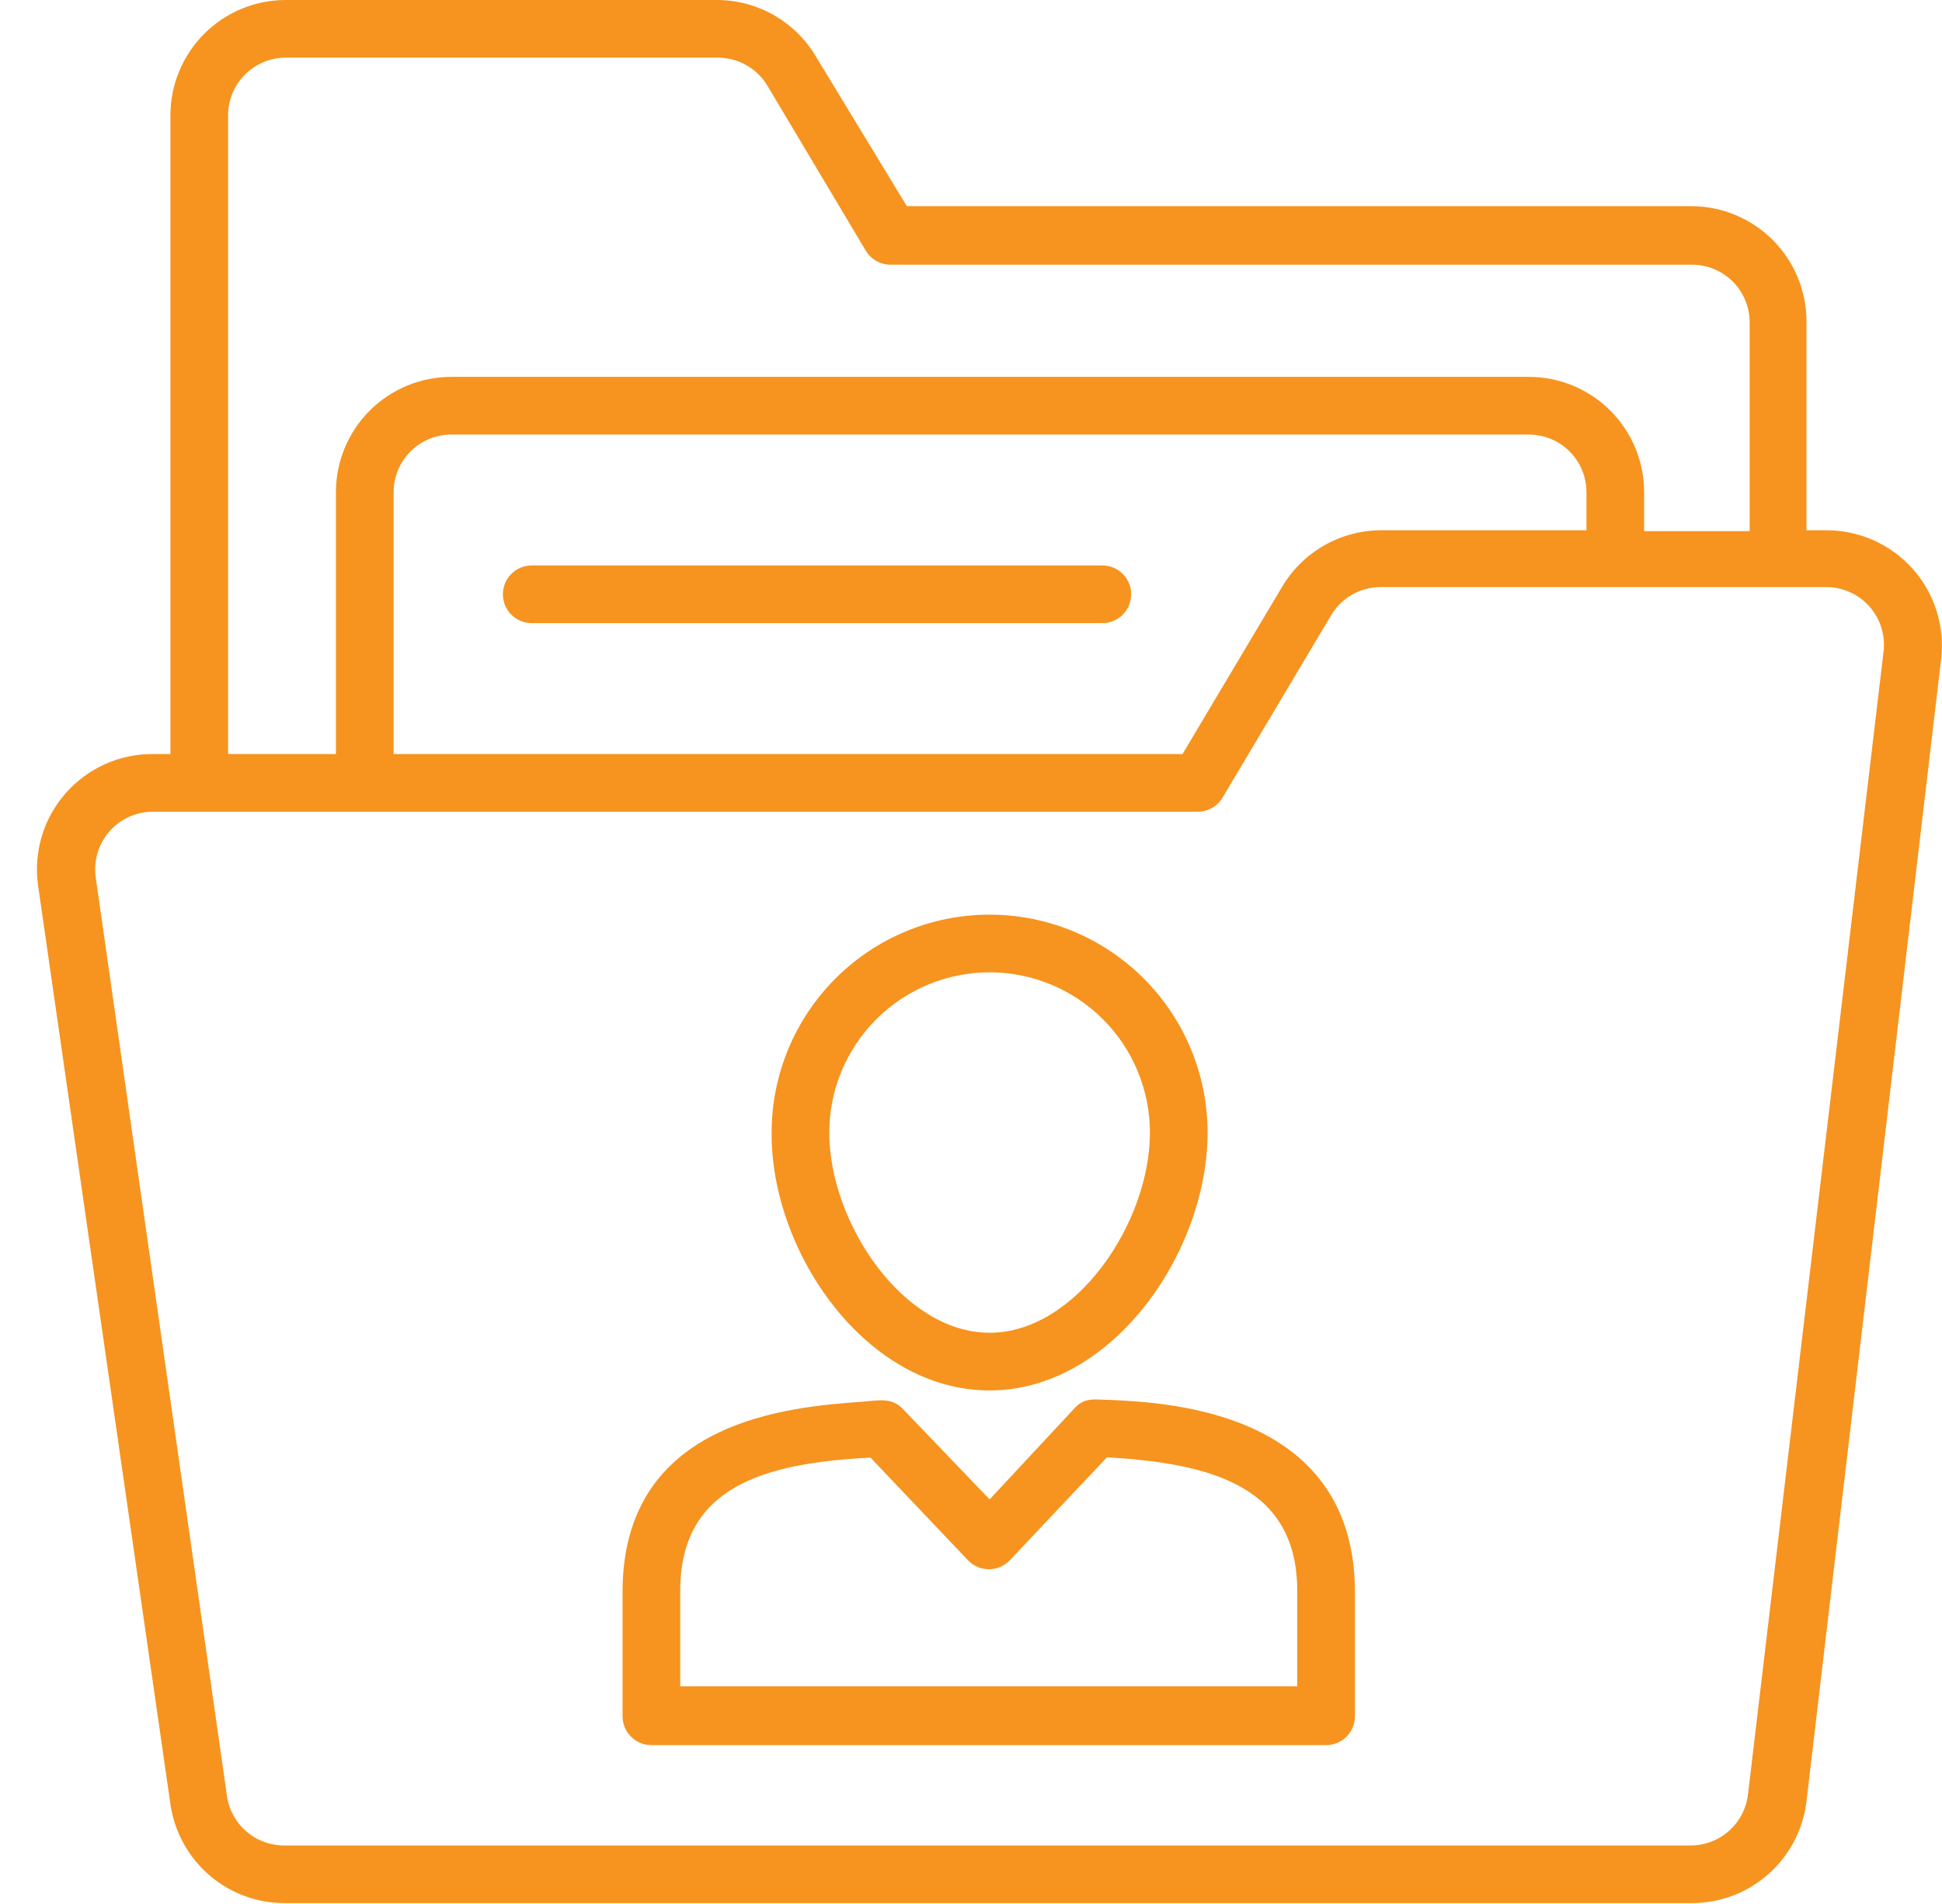
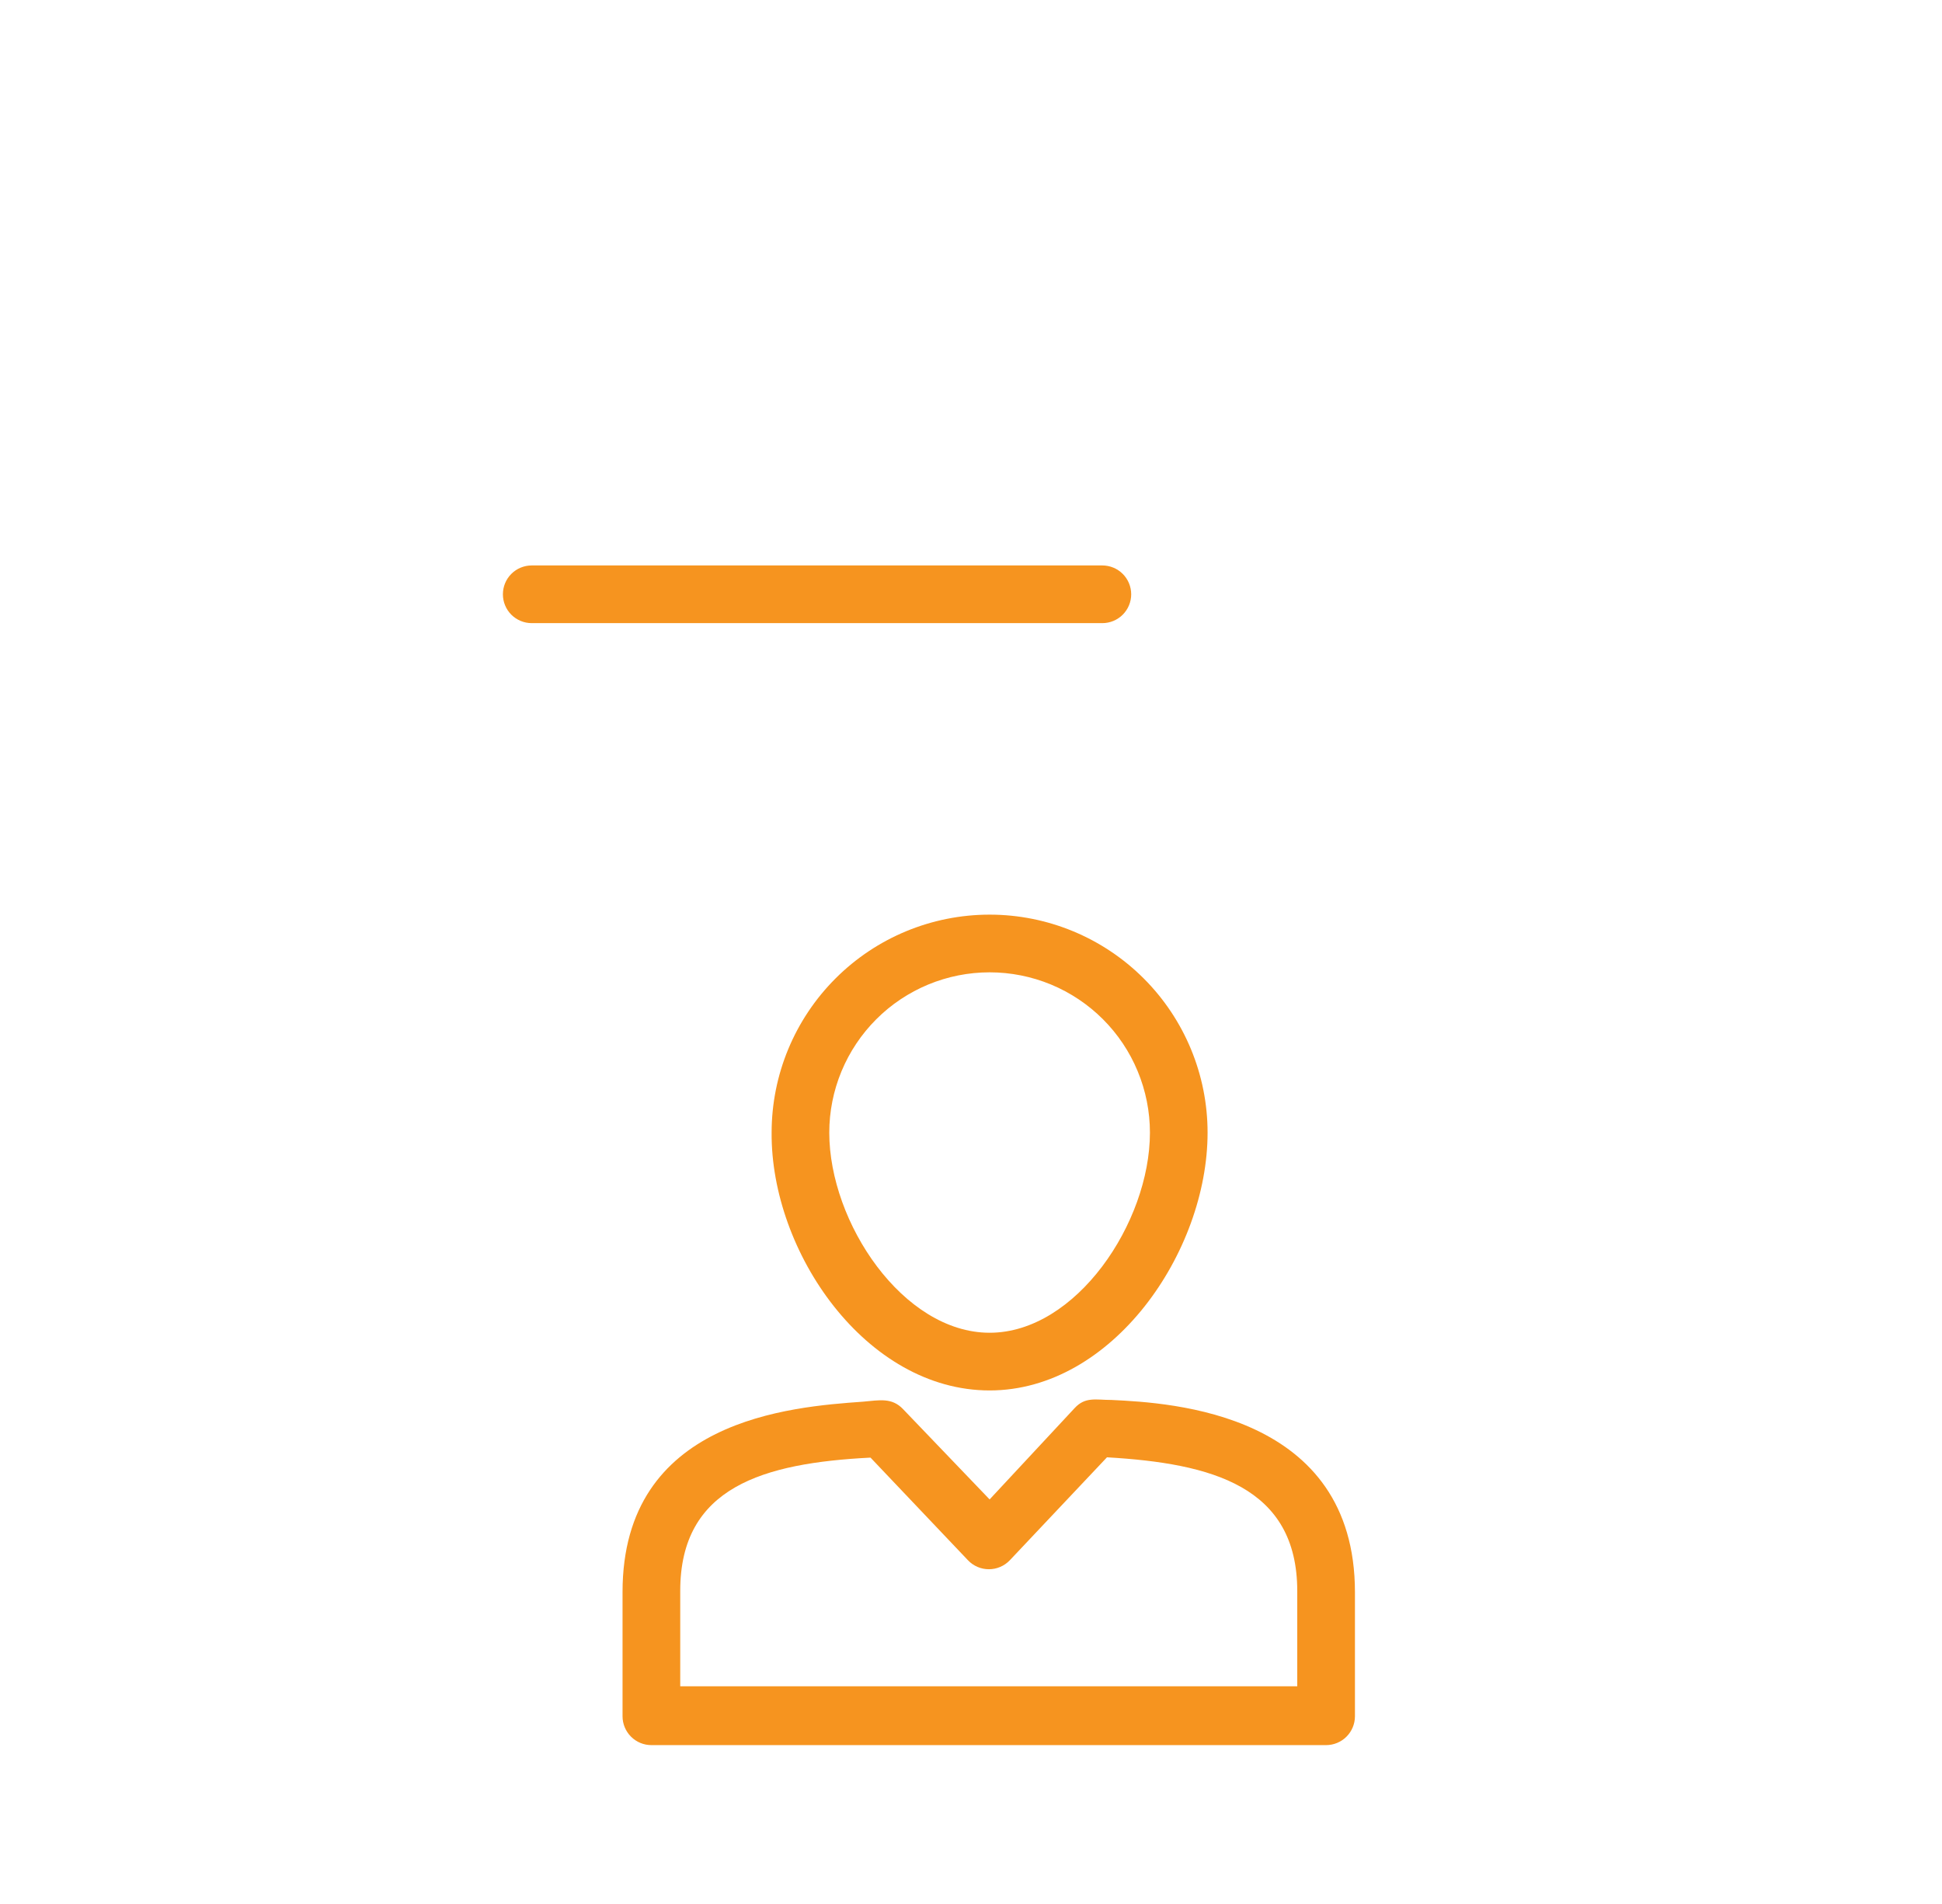
<svg xmlns="http://www.w3.org/2000/svg" width="51" height="50" viewBox="0 0 51 50" fill="none">
-   <path d="M47.948 13.925H47.441V8.443C47.441 7.64 47.122 6.869 46.554 6.301C45.986 5.733 45.215 5.414 44.412 5.414H23.815L21.445 1.514C21.183 1.06 20.807 0.681 20.354 0.416C19.902 0.15 19.388 0.007 18.863 0H7.505C6.701 0 5.931 0.319 5.363 0.887C4.795 1.455 4.476 2.226 4.476 3.029V19.802H4.029C3.593 19.797 3.161 19.887 2.763 20.065C2.365 20.243 2.01 20.505 1.722 20.833C1.434 21.161 1.221 21.547 1.096 21.965C0.972 22.383 0.939 22.823 1 23.255L4.476 47.38C4.58 48.106 4.945 48.77 5.502 49.248C6.059 49.726 6.771 49.985 7.505 49.977H44.412C45.157 49.982 45.878 49.713 46.437 49.219C46.996 48.726 47.353 48.044 47.441 47.304L50.977 17.31C51.028 16.884 50.987 16.451 50.858 16.042C50.728 15.632 50.513 15.255 50.227 14.934C49.94 14.614 49.589 14.359 49.196 14.185C48.803 14.011 48.378 13.922 47.948 13.925ZM5.99 3.029C5.99 2.627 6.15 2.242 6.434 1.958C6.718 1.674 7.103 1.514 7.505 1.514H18.863C19.127 1.516 19.387 1.587 19.615 1.72C19.844 1.852 20.033 2.043 20.166 2.272L22.74 6.588C22.808 6.7 22.904 6.792 23.018 6.855C23.132 6.919 23.261 6.952 23.391 6.951H44.435C44.837 6.951 45.222 7.111 45.506 7.395C45.79 7.679 45.949 8.064 45.949 8.466V13.948H43.178V12.926C43.178 12.123 42.859 11.352 42.291 10.784C41.723 10.216 40.952 9.897 40.149 9.897H11.851C11.048 9.897 10.277 10.216 9.709 10.784C9.141 11.352 8.822 12.123 8.822 12.926V19.802H5.99V3.029ZM36.279 13.925C35.755 13.925 35.238 14.06 34.782 14.319C34.325 14.578 33.944 14.951 33.675 15.402L31.055 19.802H10.337V12.926C10.337 12.524 10.496 12.139 10.78 11.855C11.064 11.571 11.45 11.412 11.851 11.412H40.149C40.55 11.412 40.936 11.571 41.22 11.855C41.504 12.139 41.663 12.524 41.663 12.926V13.925H36.279ZM49.463 17.129L45.904 47.13C45.859 47.499 45.68 47.84 45.401 48.085C45.121 48.331 44.761 48.465 44.389 48.463H7.474C7.107 48.466 6.751 48.336 6.472 48.097C6.193 47.857 6.011 47.524 5.96 47.16L2.514 23.043C2.484 22.827 2.5 22.607 2.563 22.398C2.625 22.189 2.732 21.996 2.875 21.832C3.019 21.668 3.197 21.537 3.396 21.448C3.595 21.359 3.811 21.314 4.029 21.316H31.456C31.587 21.316 31.716 21.282 31.831 21.217C31.945 21.152 32.04 21.058 32.107 20.945L34.947 16.174C35.079 15.946 35.269 15.755 35.497 15.622C35.726 15.49 35.985 15.419 36.249 15.417H47.948C48.165 15.415 48.379 15.46 48.577 15.548C48.775 15.636 48.952 15.766 49.095 15.928C49.239 16.09 49.346 16.281 49.409 16.488C49.473 16.695 49.491 16.914 49.463 17.129Z" fill="#F6941F" />
  <path d="M28.949 14.849H13.964C13.763 14.849 13.57 14.929 13.428 15.071C13.286 15.213 13.207 15.406 13.207 15.607C13.207 15.807 13.286 16 13.428 16.142C13.57 16.284 13.763 16.364 13.964 16.364H28.949C29.15 16.364 29.343 16.284 29.485 16.142C29.627 16 29.707 15.807 29.707 15.607C29.707 15.406 29.627 15.213 29.485 15.071C29.343 14.929 29.15 14.849 28.949 14.849ZM25.989 36.514C29.215 36.514 31.713 32.879 31.713 29.744C31.713 28.226 31.11 26.77 30.037 25.696C28.963 24.622 27.507 24.019 25.989 24.019C24.47 24.019 23.014 24.622 21.941 25.696C20.867 26.77 20.264 28.226 20.264 29.744C20.241 32.879 22.74 36.514 25.989 36.514ZM25.989 25.534C26.541 25.534 27.089 25.643 27.6 25.854C28.111 26.066 28.575 26.376 28.966 26.767C29.357 27.158 29.667 27.622 29.878 28.133C30.09 28.644 30.199 29.191 30.199 29.744C30.199 32.107 28.26 34.999 25.989 34.999C23.717 34.999 21.778 32.107 21.778 29.744C21.778 29.191 21.887 28.644 22.099 28.133C22.311 27.622 22.621 27.158 23.012 26.767C23.402 26.376 23.867 26.066 24.378 25.854C24.888 25.643 25.436 25.534 25.989 25.534ZM29.192 36.764C28.783 36.764 28.503 36.673 28.223 36.976L25.989 39.376L23.717 37.006C23.422 36.695 23.096 36.771 22.664 36.809C20.771 36.945 16.349 37.271 16.349 41.807V45.07C16.349 45.271 16.429 45.464 16.571 45.606C16.713 45.748 16.905 45.828 17.106 45.828H34.825C35.026 45.828 35.219 45.748 35.361 45.606C35.503 45.464 35.583 45.271 35.583 45.07V41.814C35.583 37.104 30.774 36.839 29.192 36.764ZM34.068 44.283H17.864V41.776C17.864 39.05 20.044 38.422 22.861 38.278L25.421 40.974C25.491 41.048 25.577 41.108 25.671 41.148C25.765 41.189 25.867 41.209 25.97 41.209C26.072 41.209 26.174 41.189 26.268 41.148C26.363 41.108 26.448 41.048 26.519 40.974L29.071 38.27C31.812 38.429 34.068 39.028 34.068 41.784V44.283Z" fill="#F6941F" />
</svg>